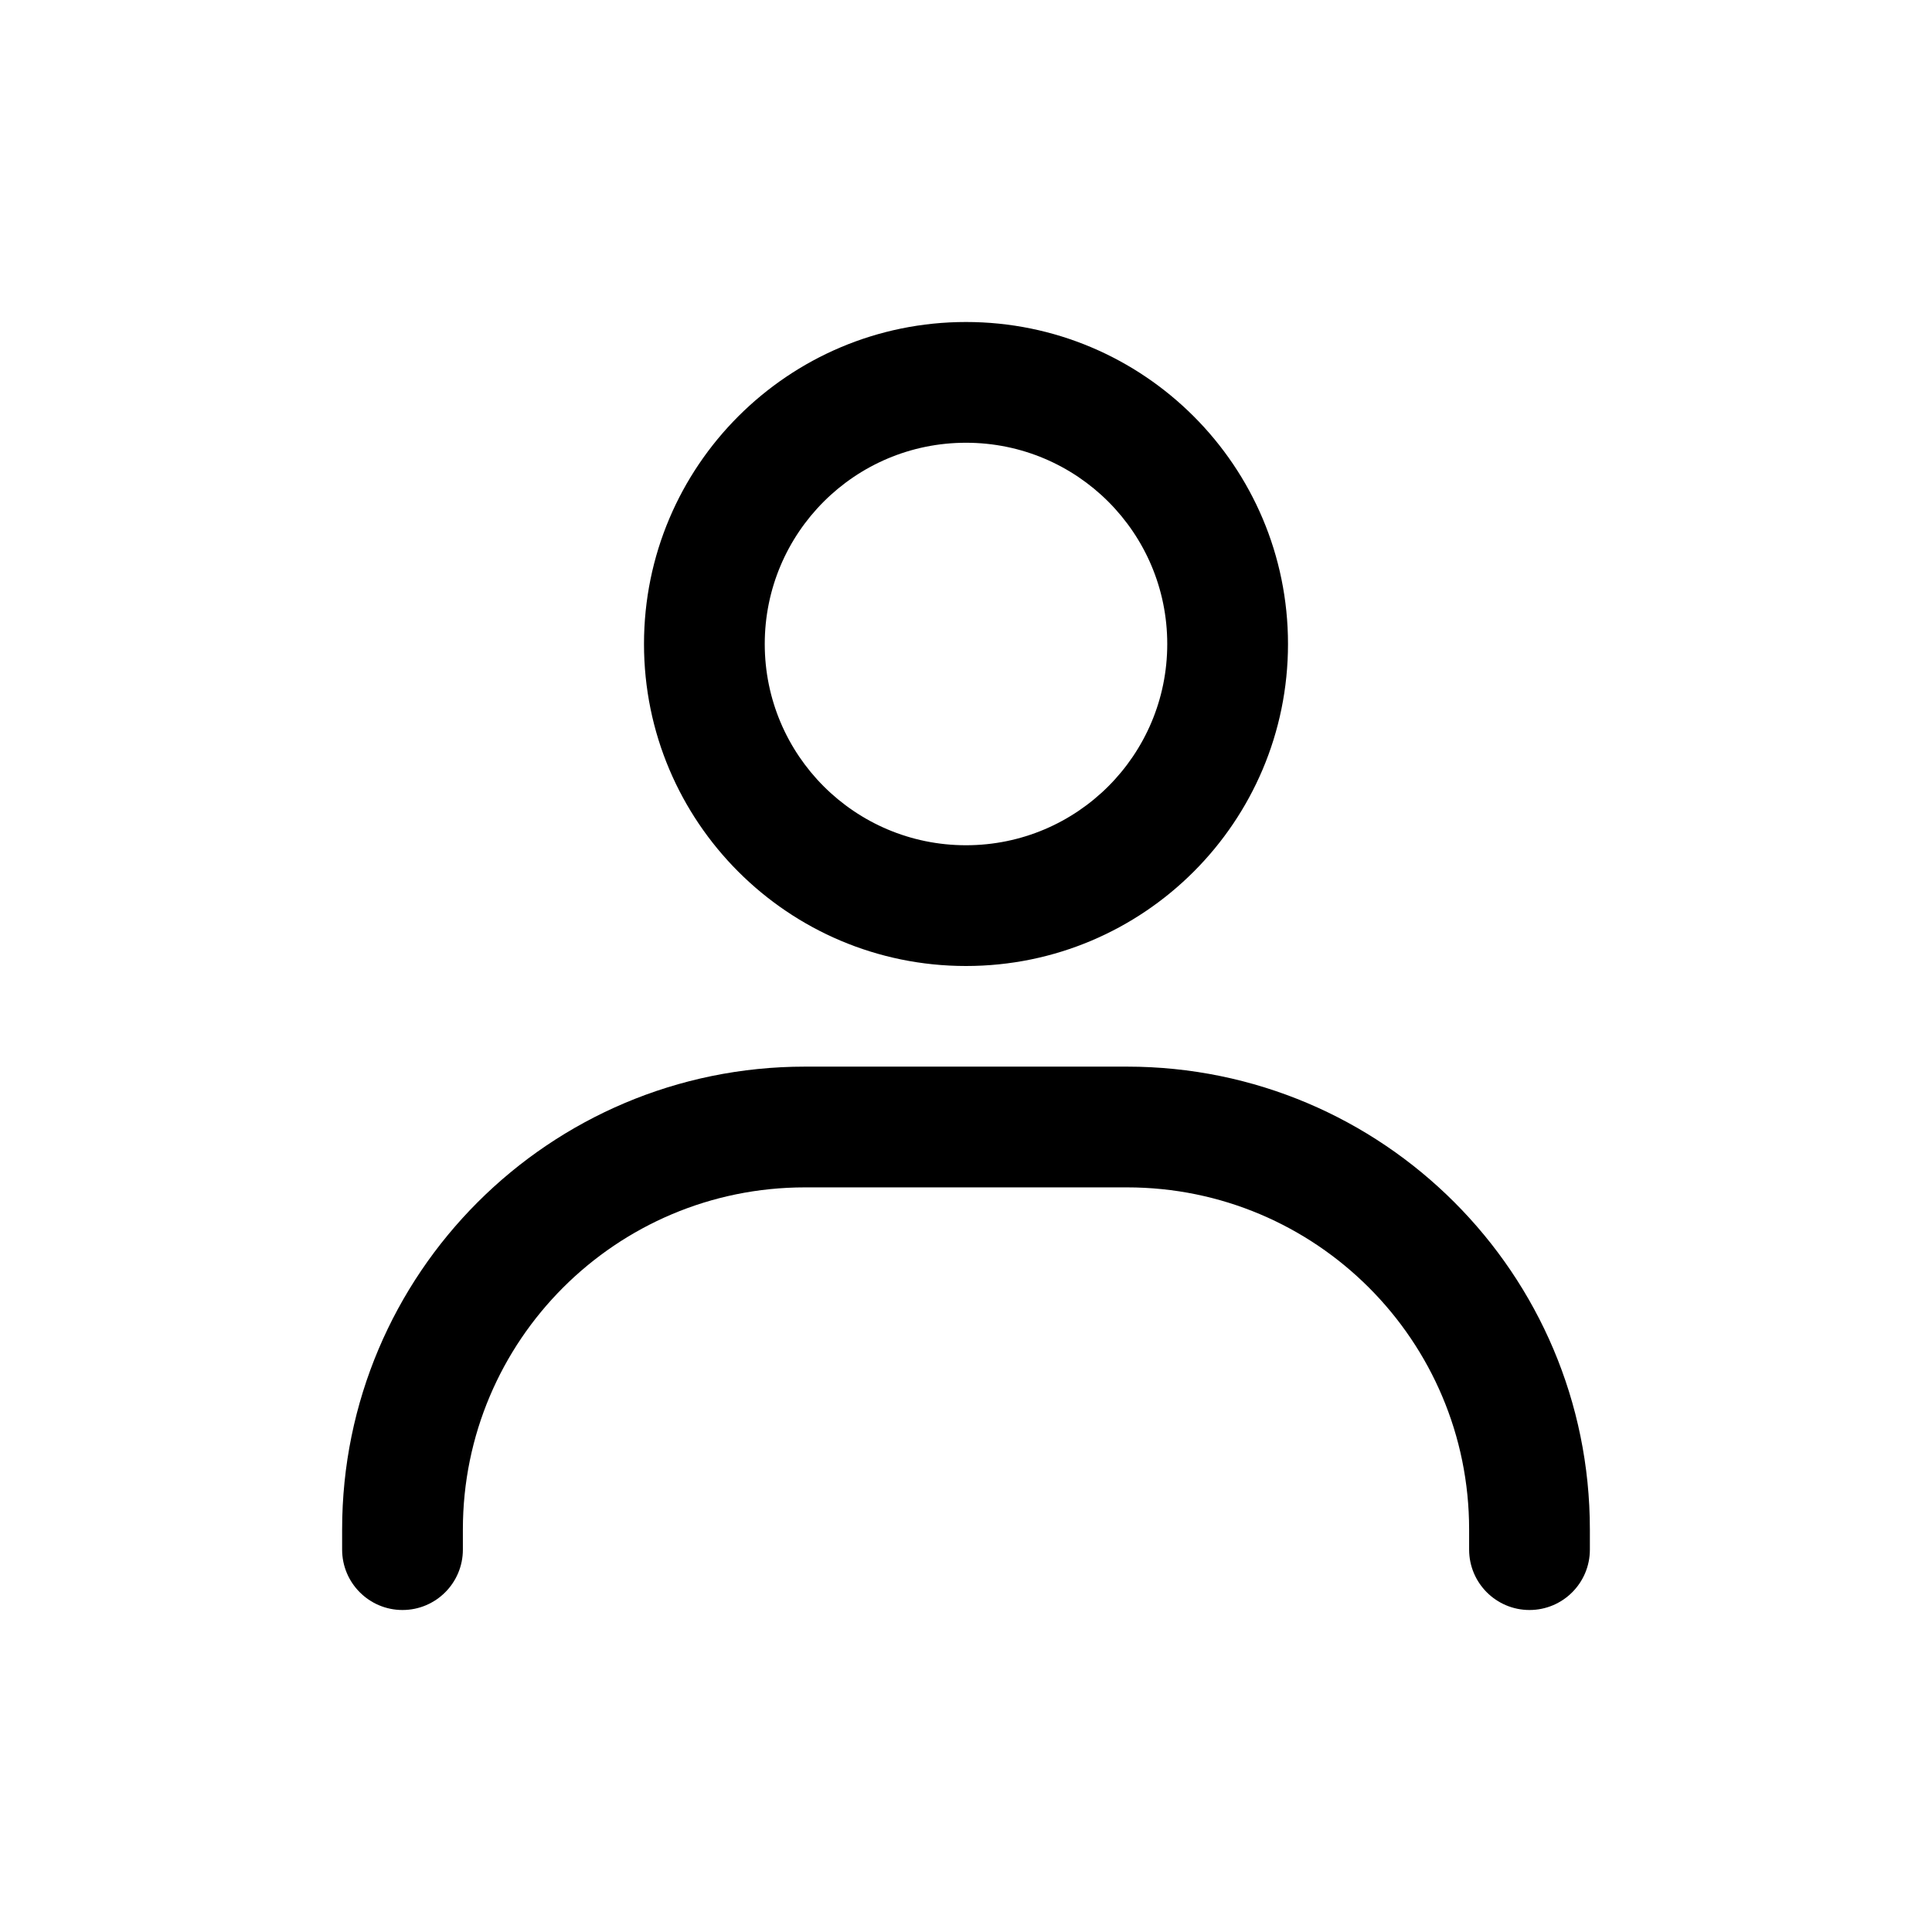
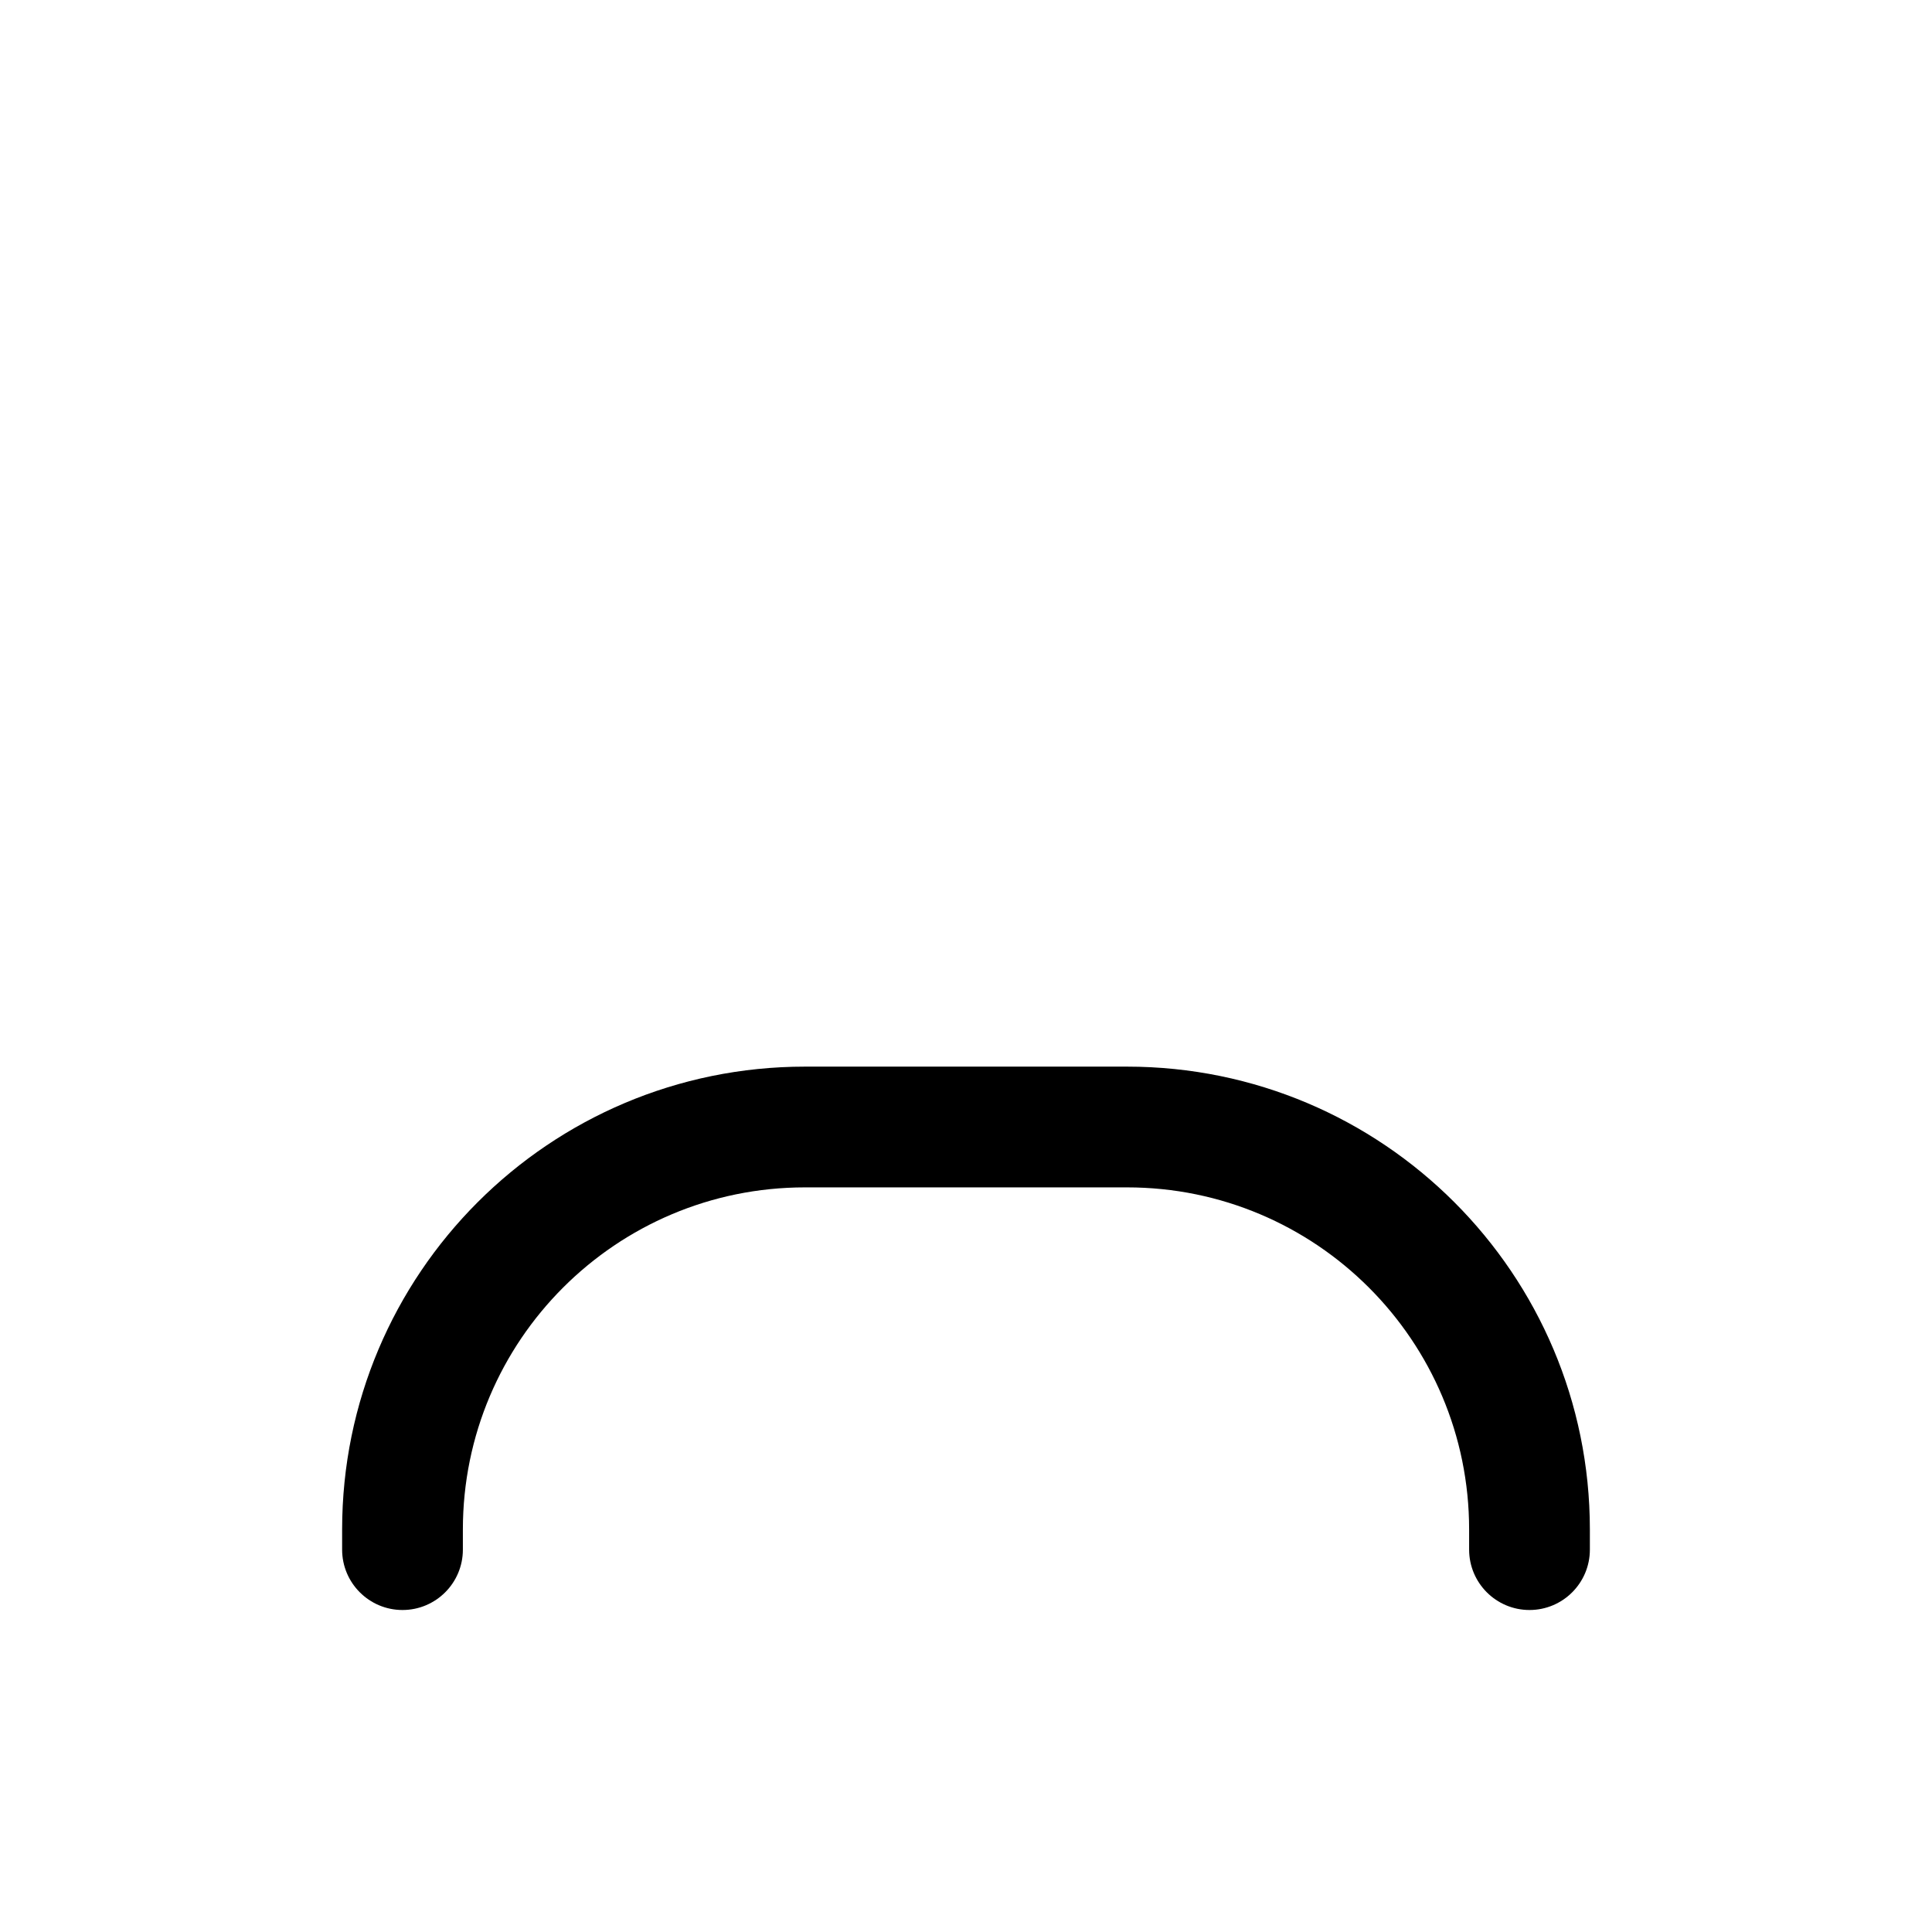
<svg xmlns="http://www.w3.org/2000/svg" fill="none" height="24" viewBox="0 0 24 24" width="24">
  <g clip-rule="evenodd" fill="#000" fill-rule="evenodd">
-     <path d="m12 10.5c1.381 0 2.5-1.119 2.5-2.5s-1.119-2.5-2.5-2.5-2.5 1.119-2.5 2.5 1.119 2.5 2.5 2.5zm0 1.5c2.209 0 4-1.791 4-4 0-2.209-1.791-4-4-4-2.209 0-4 1.791-4 4 0 2.209 1.791 4 4 4z" />
    <path d="m4.25 19c0-3.176 2.574-5.75 5.75-5.75h4c3.176 0 5.75 2.574 5.75 5.75v.25c0 .414-.336.75-.75.75-.414 0-.75-.336-.75-.75v-.25c0-2.347-1.903-4.25-4.25-4.25h-4c-2.347 0-4.25 1.903-4.25 4.25v.25c0 .414-.336.75-.75.75-.414 0-.75-.336-.75-.75z" />
  </g>
</svg>